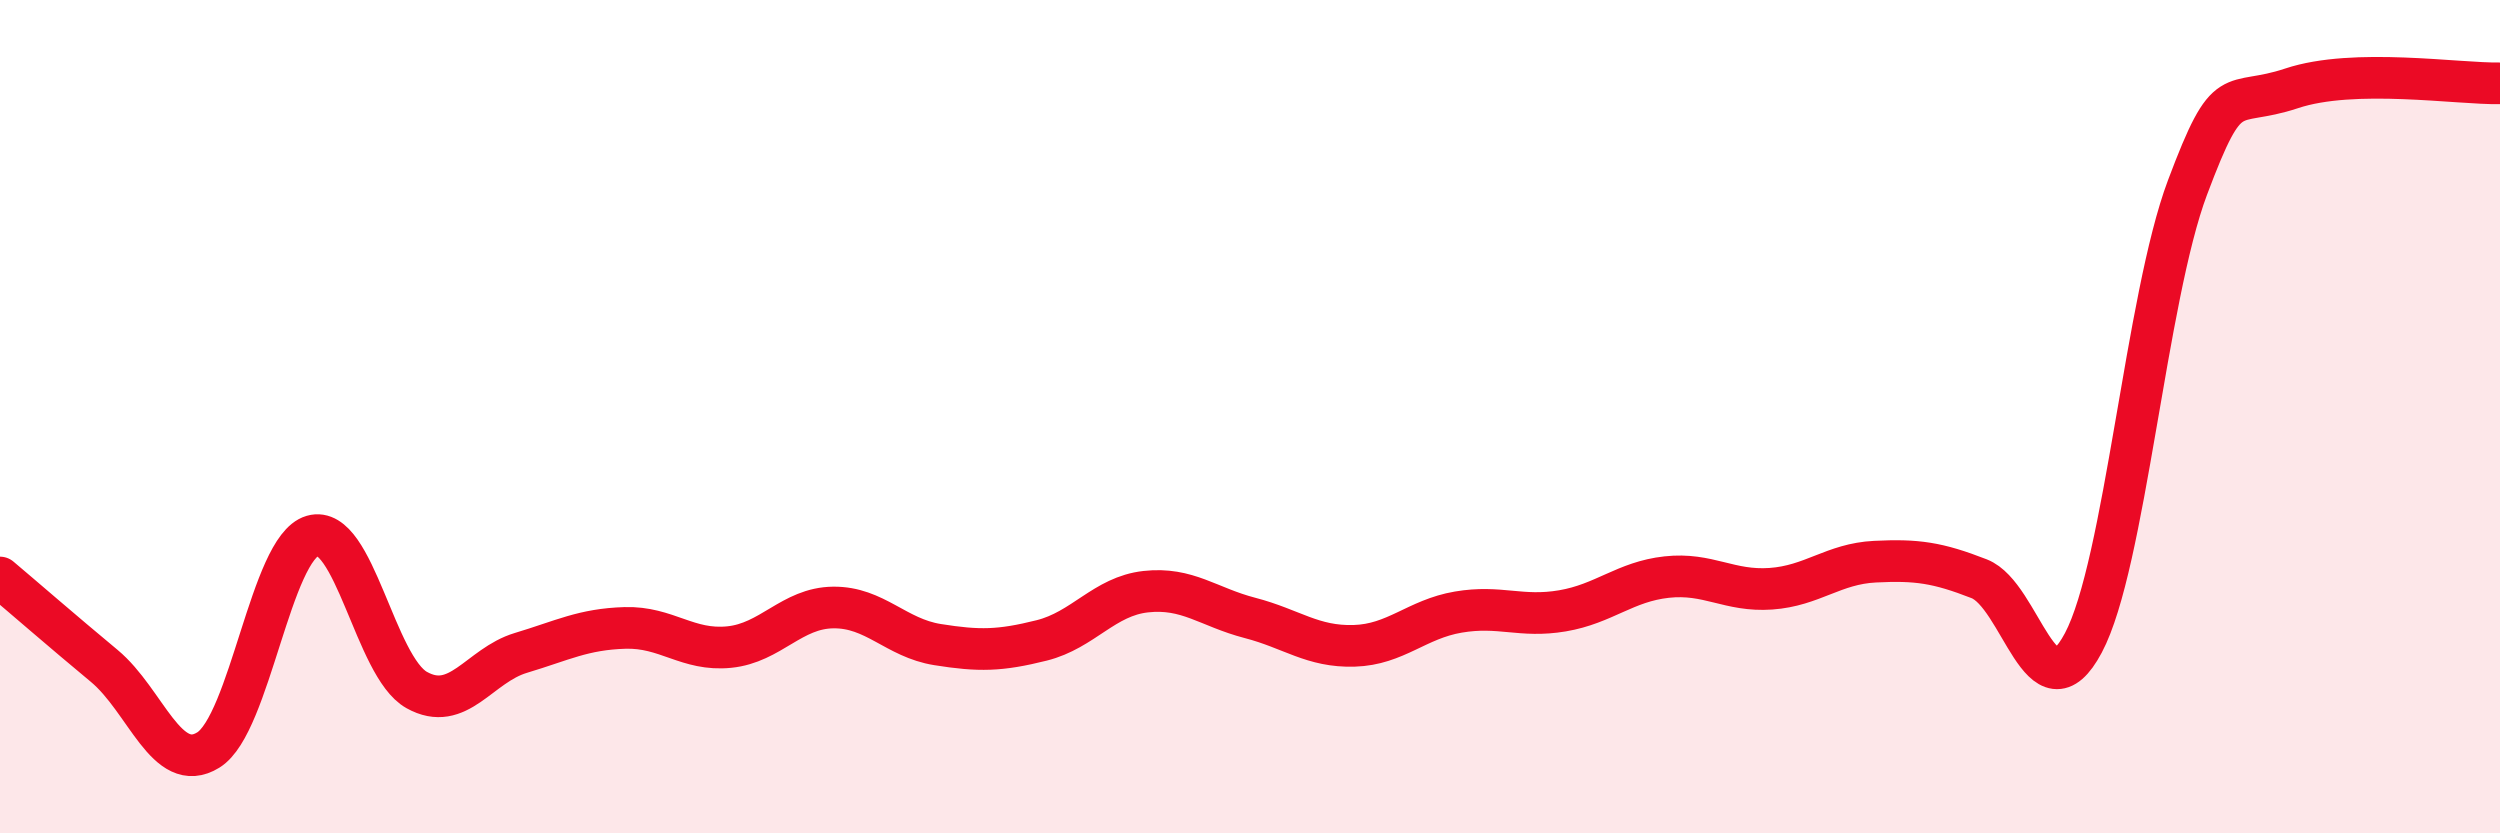
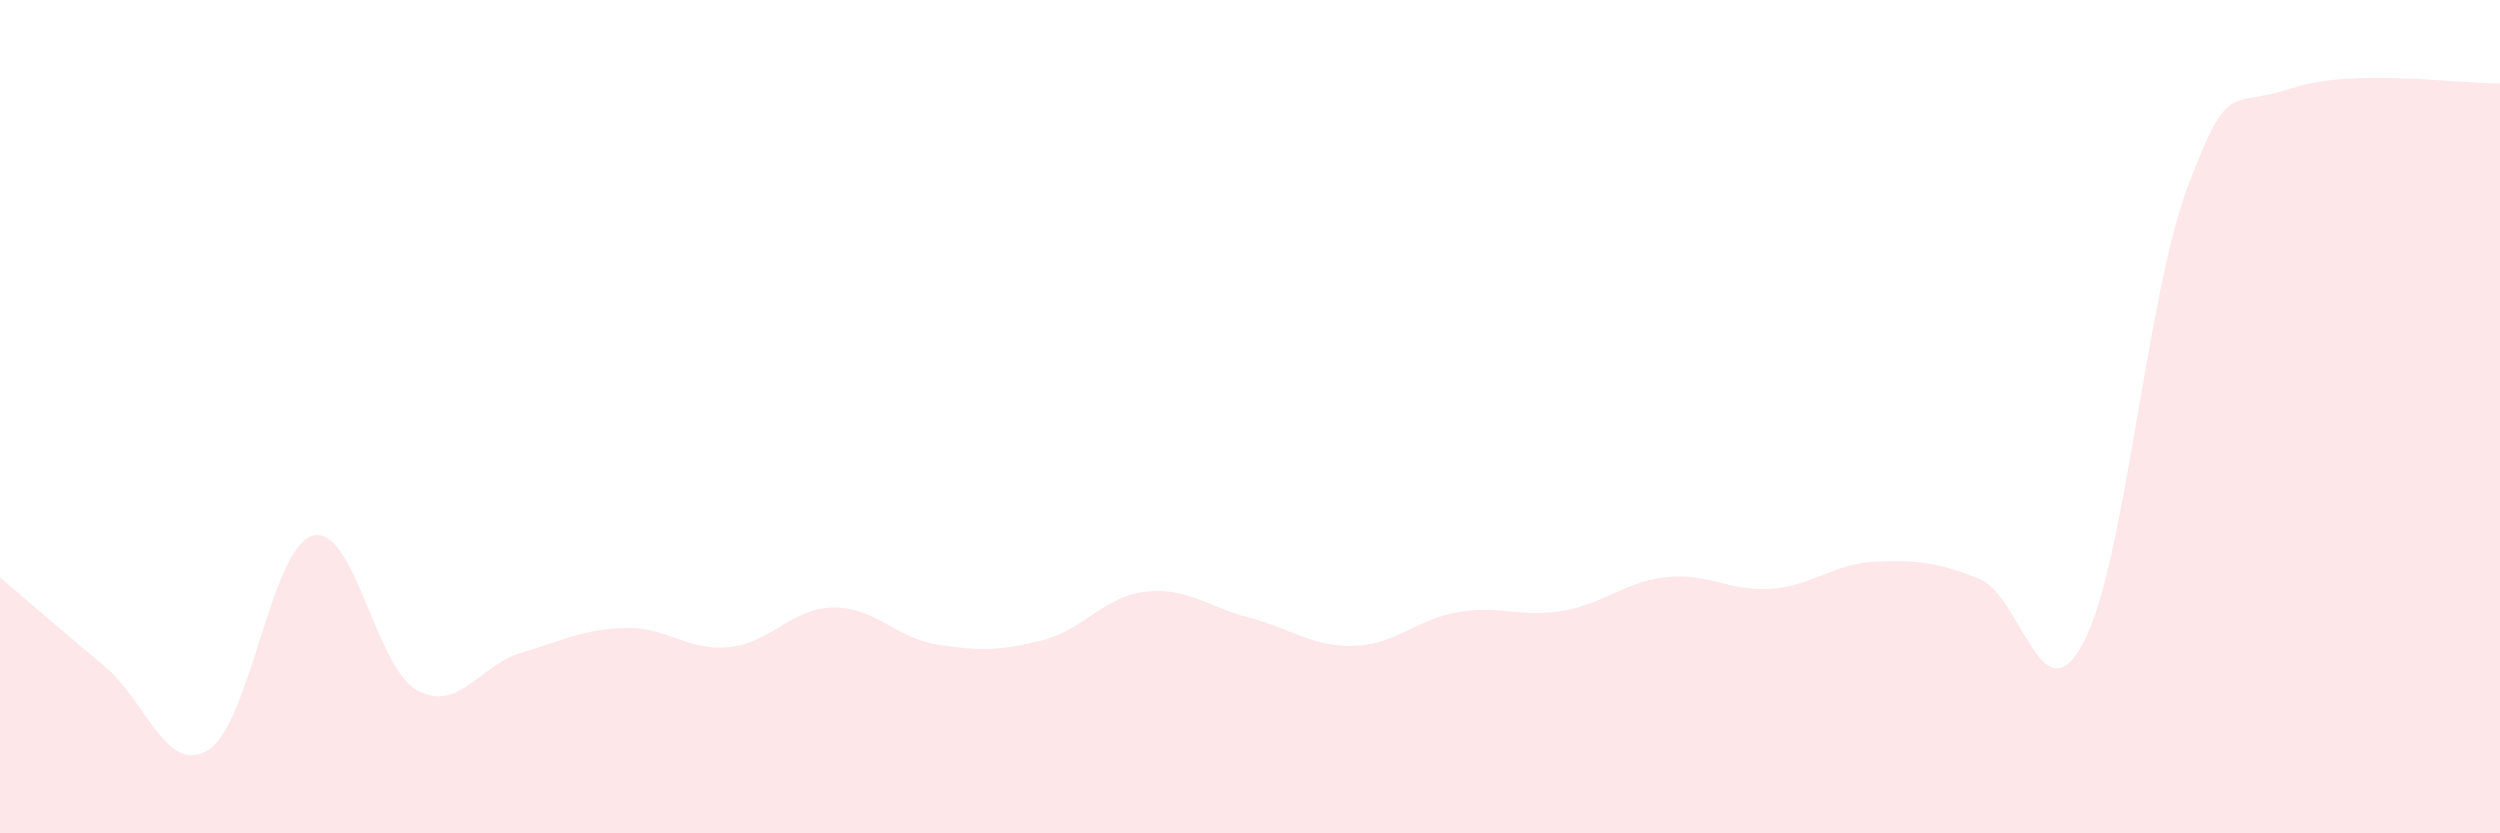
<svg xmlns="http://www.w3.org/2000/svg" width="60" height="20" viewBox="0 0 60 20">
  <path d="M 0,13.86 C 0.5,14.28 1.5,15.15 2.5,15.98 C 3.5,16.81 4,18.62 5,18 C 6,17.38 6.5,13.15 7.5,12.86 C 8.5,12.57 9,16 10,16.56 C 11,17.12 11.5,15.97 12.5,15.67 C 13.5,15.37 14,15.1 15,15.07 C 16,15.04 16.5,15.63 17.5,15.53 C 18.5,15.43 19,14.59 20,14.58 C 21,14.57 21.5,15.31 22.5,15.47 C 23.5,15.63 24,15.62 25,15.37 C 26,15.12 26.5,14.31 27.5,14.2 C 28.5,14.09 29,14.57 30,14.83 C 31,15.09 31.5,15.53 32.5,15.5 C 33.5,15.47 34,14.86 35,14.69 C 36,14.52 36.5,14.83 37.5,14.66 C 38.5,14.49 39,13.96 40,13.85 C 41,13.74 41.5,14.2 42.5,14.13 C 43.5,14.06 44,13.53 45,13.48 C 46,13.43 46.5,13.5 47.5,13.89 C 48.5,14.28 49,17.31 50,15.43 C 51,13.55 51.5,7.16 52.5,4.5 C 53.5,1.84 53.5,2.62 55,2.12 C 56.5,1.62 59,2.02 60,2L60 20L0 20Z" fill="#EB0A25" opacity="0.1" stroke-linecap="round" stroke-linejoin="round" />
-   <path d="M 0,13.86 C 0.5,14.28 1.5,15.15 2.5,15.98 C 3.5,16.81 4,18.62 5,18 C 6,17.38 6.5,13.15 7.5,12.86 C 8.5,12.57 9,16 10,16.56 C 11,17.12 11.5,15.97 12.5,15.67 C 13.5,15.37 14,15.1 15,15.07 C 16,15.04 16.5,15.63 17.5,15.53 C 18.5,15.43 19,14.59 20,14.58 C 21,14.57 21.5,15.31 22.5,15.47 C 23.5,15.63 24,15.62 25,15.37 C 26,15.12 26.5,14.31 27.5,14.2 C 28.5,14.09 29,14.57 30,14.83 C 31,15.09 31.5,15.53 32.5,15.5 C 33.5,15.47 34,14.86 35,14.69 C 36,14.52 36.5,14.83 37.5,14.66 C 38.5,14.49 39,13.96 40,13.85 C 41,13.74 41.5,14.2 42.5,14.13 C 43.5,14.06 44,13.53 45,13.48 C 46,13.43 46.5,13.5 47.5,13.89 C 48.5,14.28 49,17.31 50,15.43 C 51,13.55 51.5,7.16 52.5,4.5 C 53.5,1.84 53.5,2.62 55,2.12 C 56.5,1.62 59,2.02 60,2" stroke="#EB0A25" stroke-width="1" fill="none" stroke-linecap="round" stroke-linejoin="round" />
</svg>